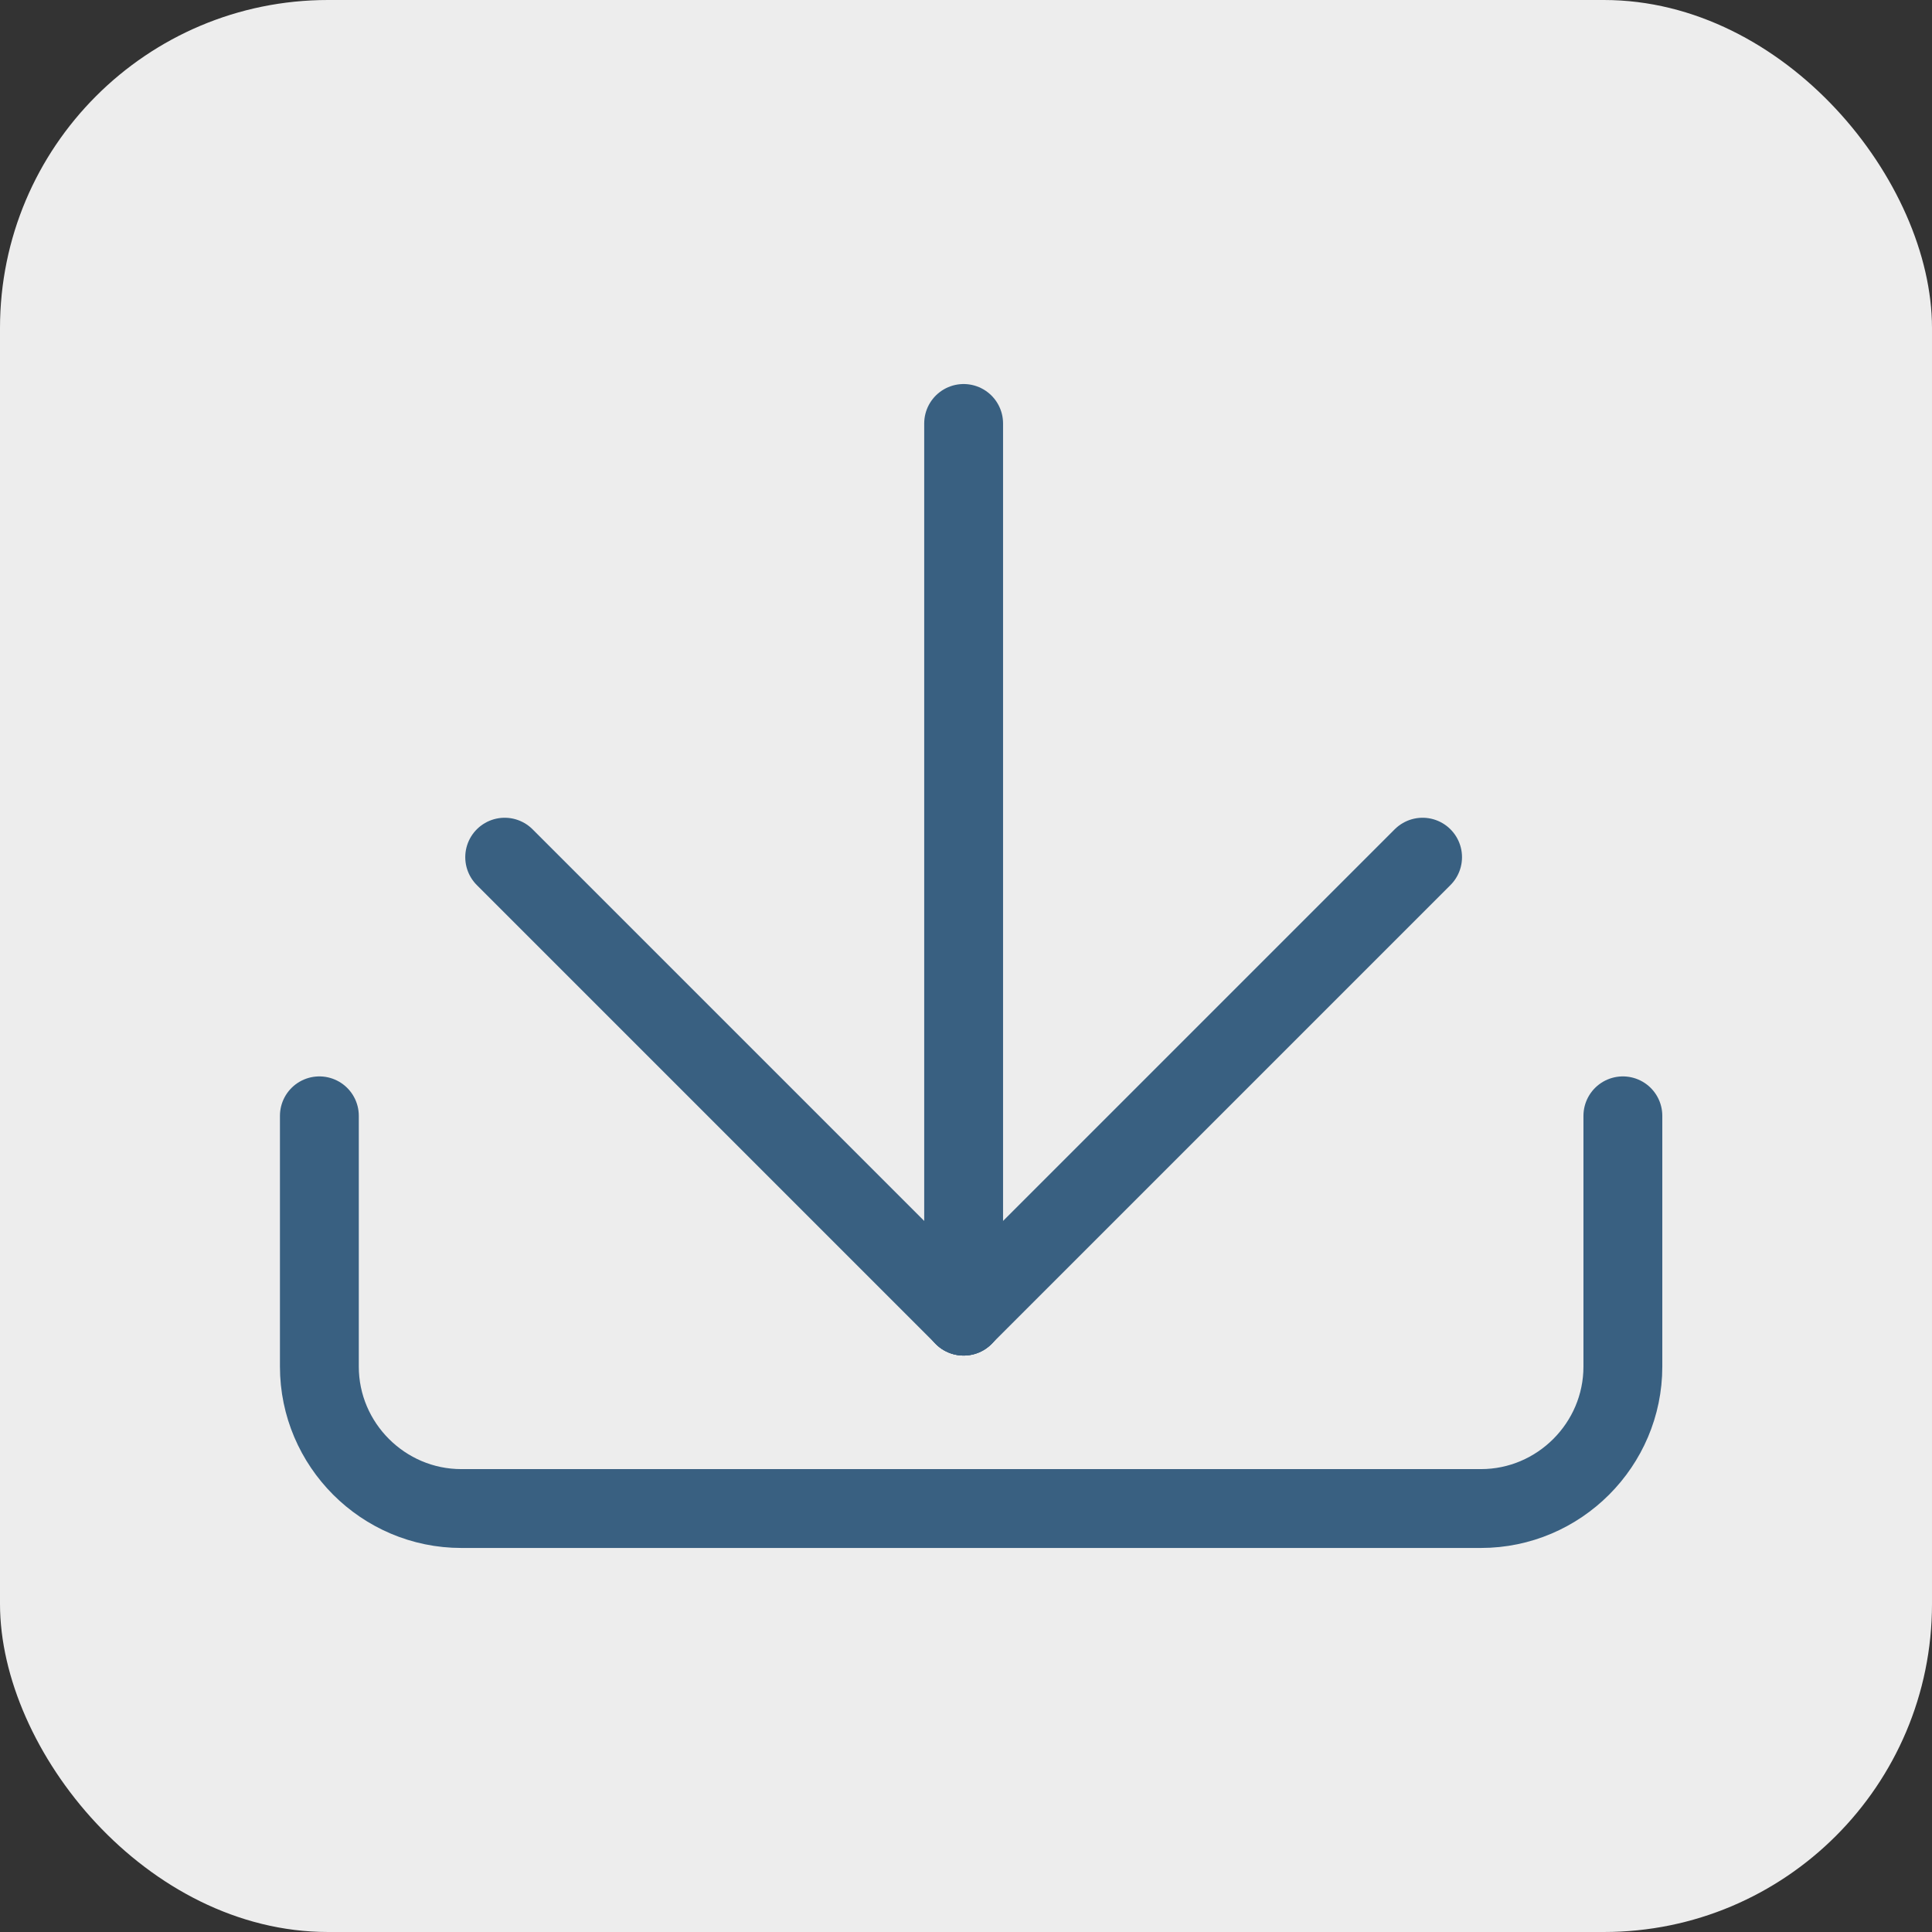
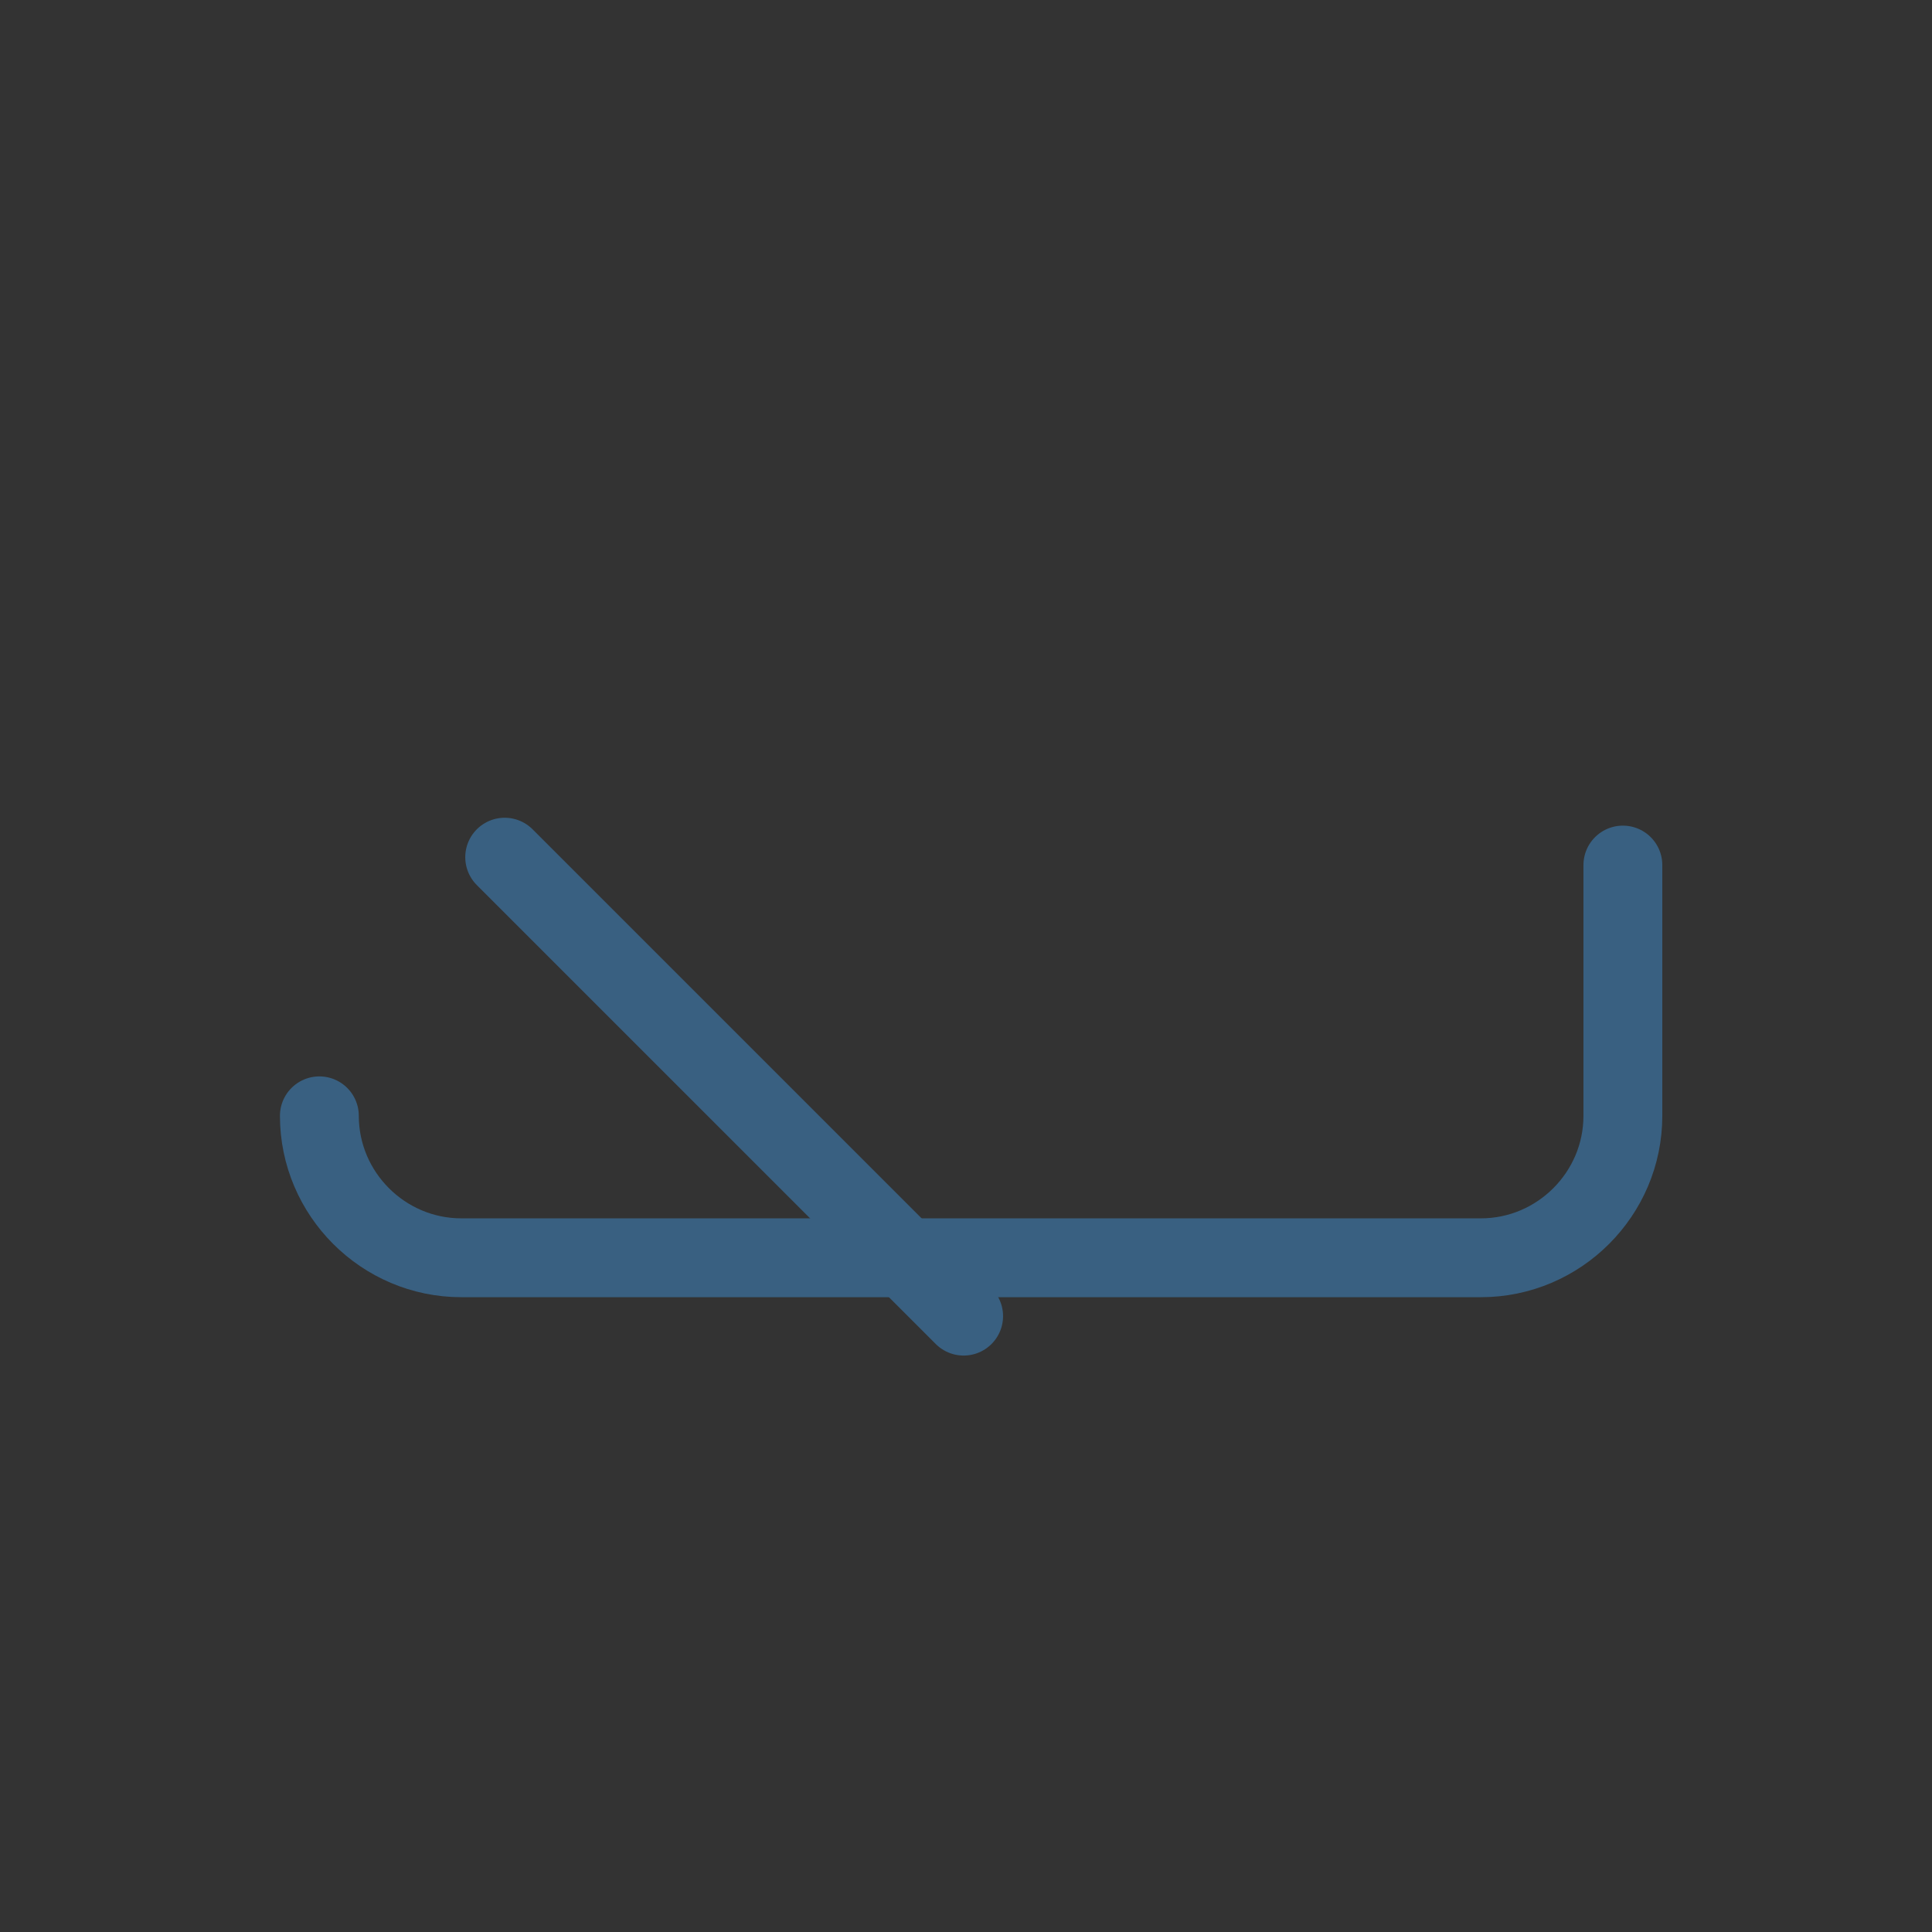
<svg xmlns="http://www.w3.org/2000/svg" id="Lager_2" viewBox="0 0 24.5 24.5">
  <rect x="0" y="0" width="24.5" height="24.5" fill="#333333" stroke="none" />
  <defs>
    <style>.cls-1{fill:none;stroke:#396081;stroke-linecap:round;stroke-linejoin:round;}.cls-2{fill:#ededed;}</style>
  </defs>
  <g id="Lager_1-2">
-     <rect class="cls-2" width="24.5" height="24.5" rx="4.16" ry="4.16" />
-     <path class="cls-1" d="M4.05,14.15v3.18c0,.99.81,1.8,1.8,1.8h12.93c.99,0,1.8-.81,1.8-1.8v-3.18" />
-     <line class="cls-1" x1="12.22" y1="5.37" x2="12.22" y2="16.69" />
+     <path class="cls-1" d="M4.05,14.15c0,.99.81,1.8,1.8,1.8h12.93c.99,0,1.8-.81,1.8-1.8v-3.18" />
    <line class="cls-1" x1="12.22" y1="16.69" x2="6.4" y2="10.87" />
-     <line class="cls-1" x1="12.22" y1="16.69" x2="18.04" y2="10.87" />
  </g>
</svg>